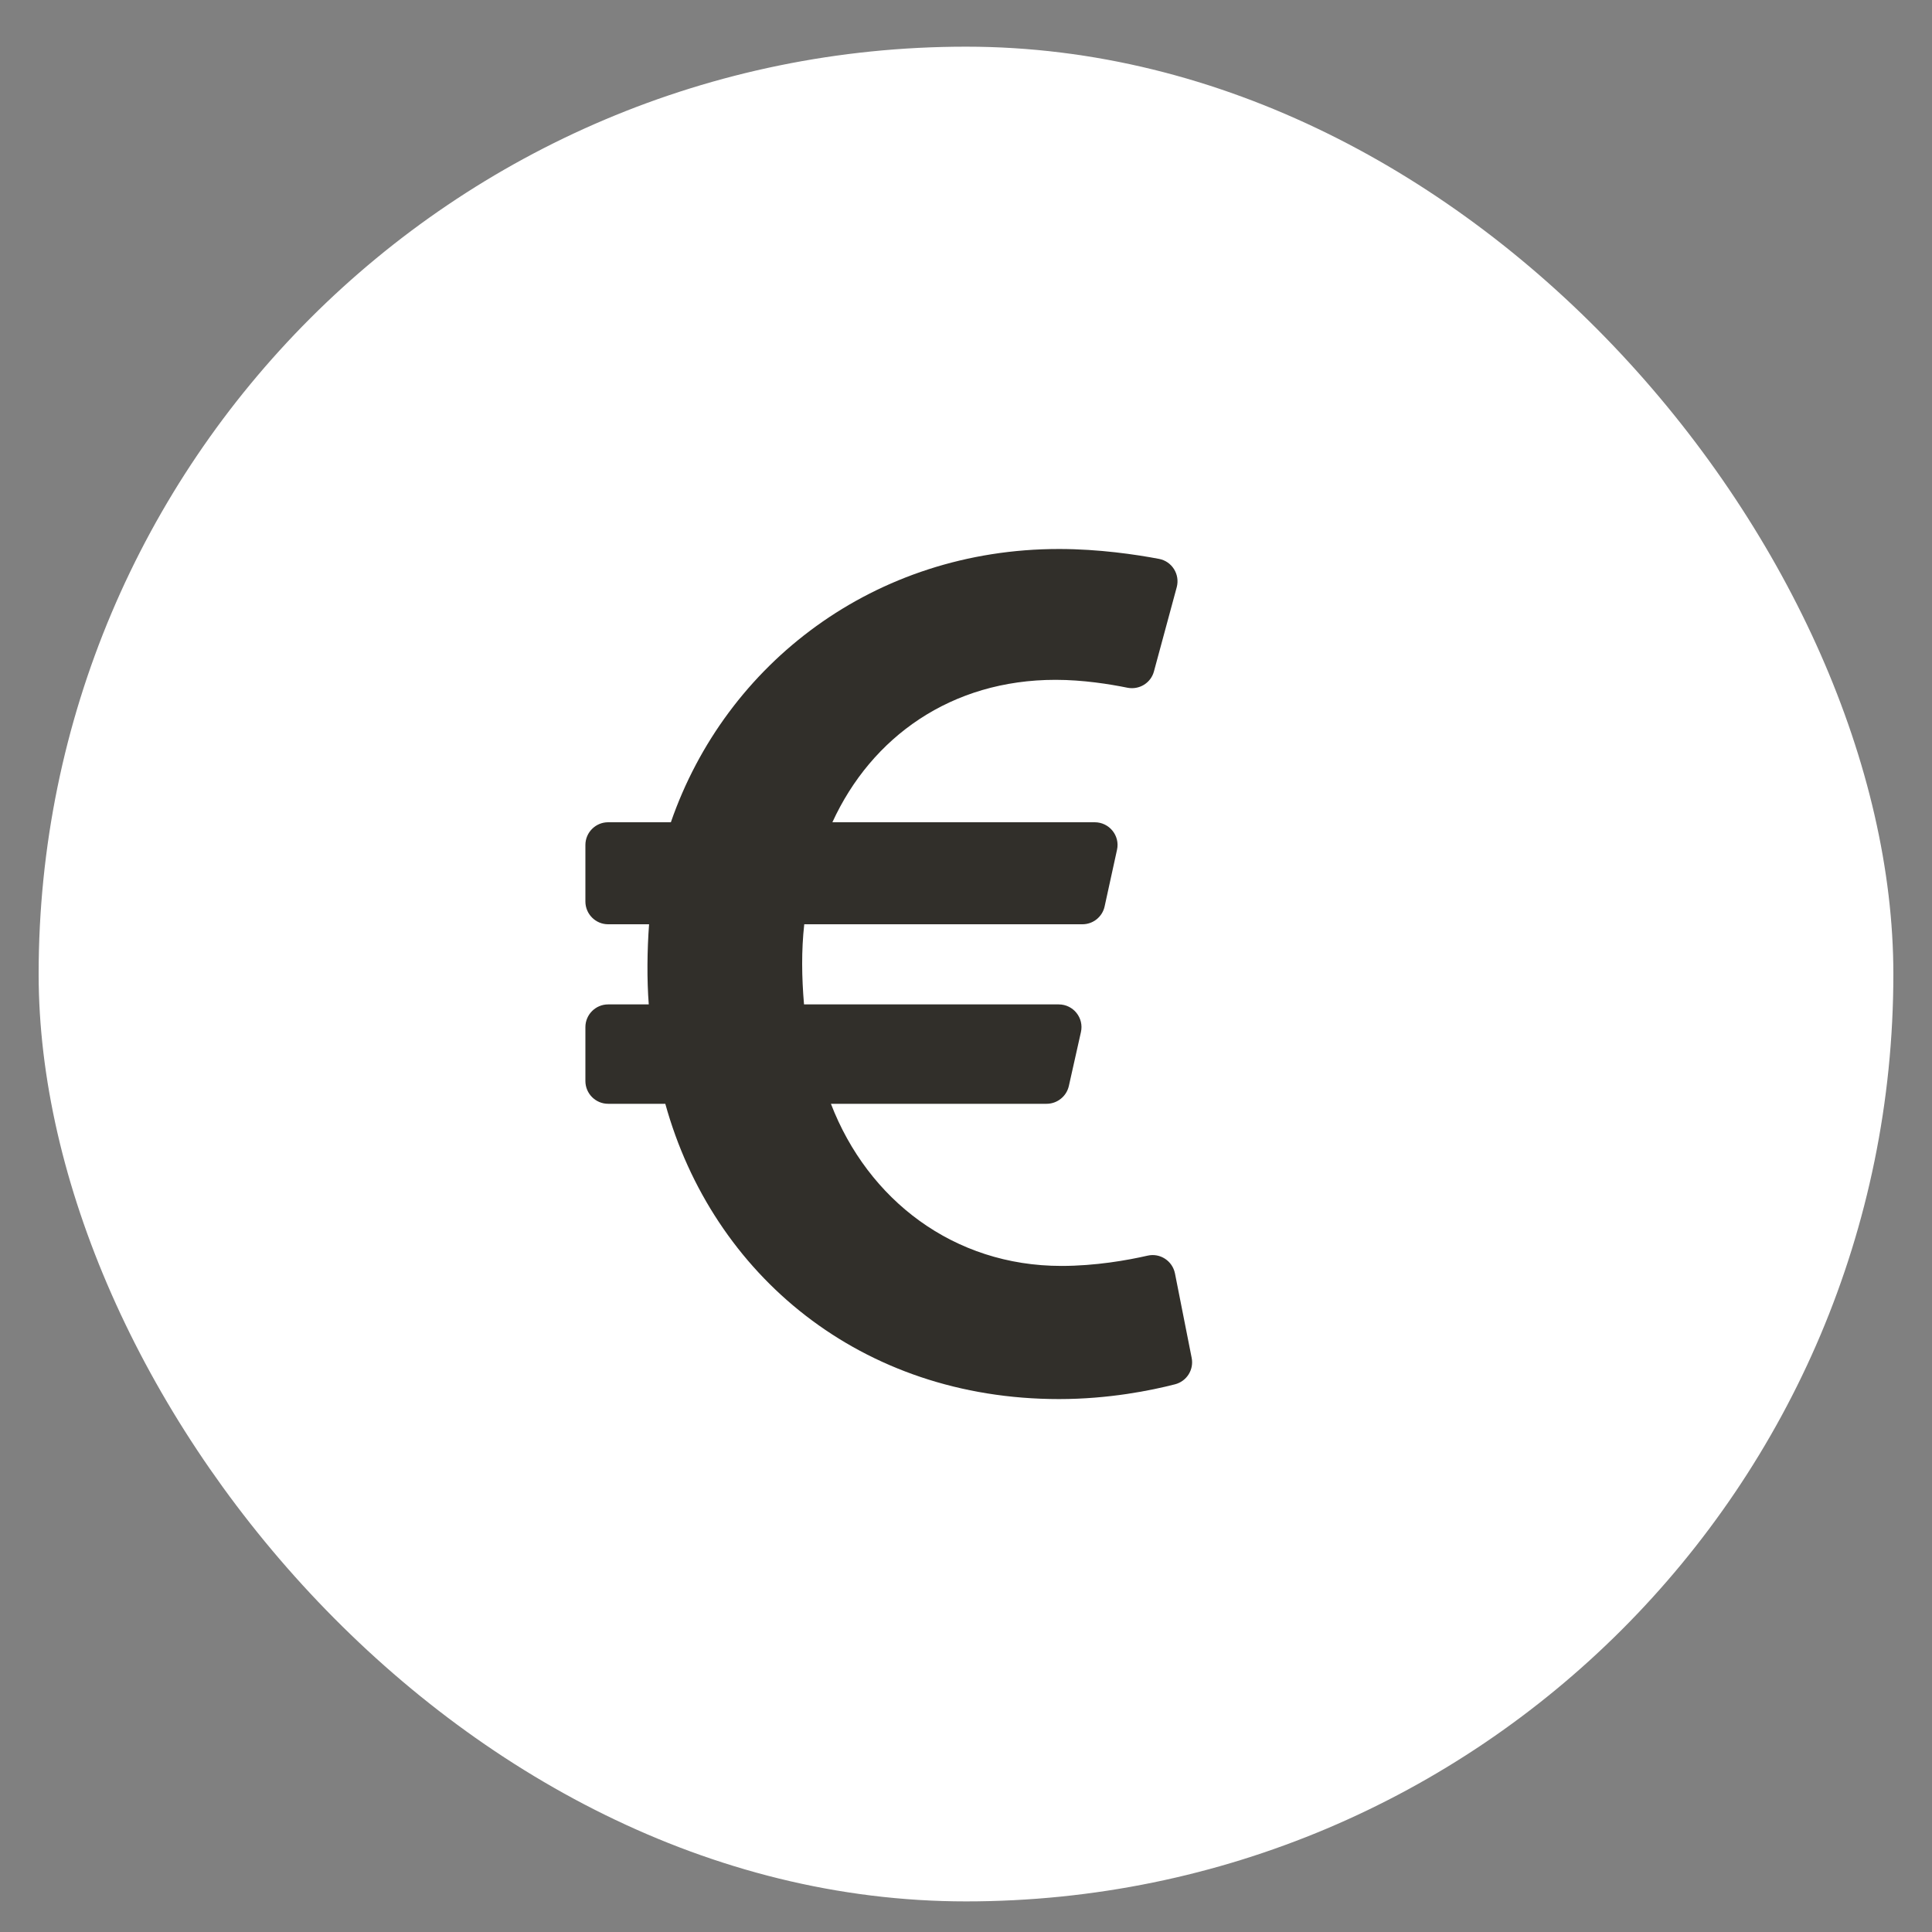
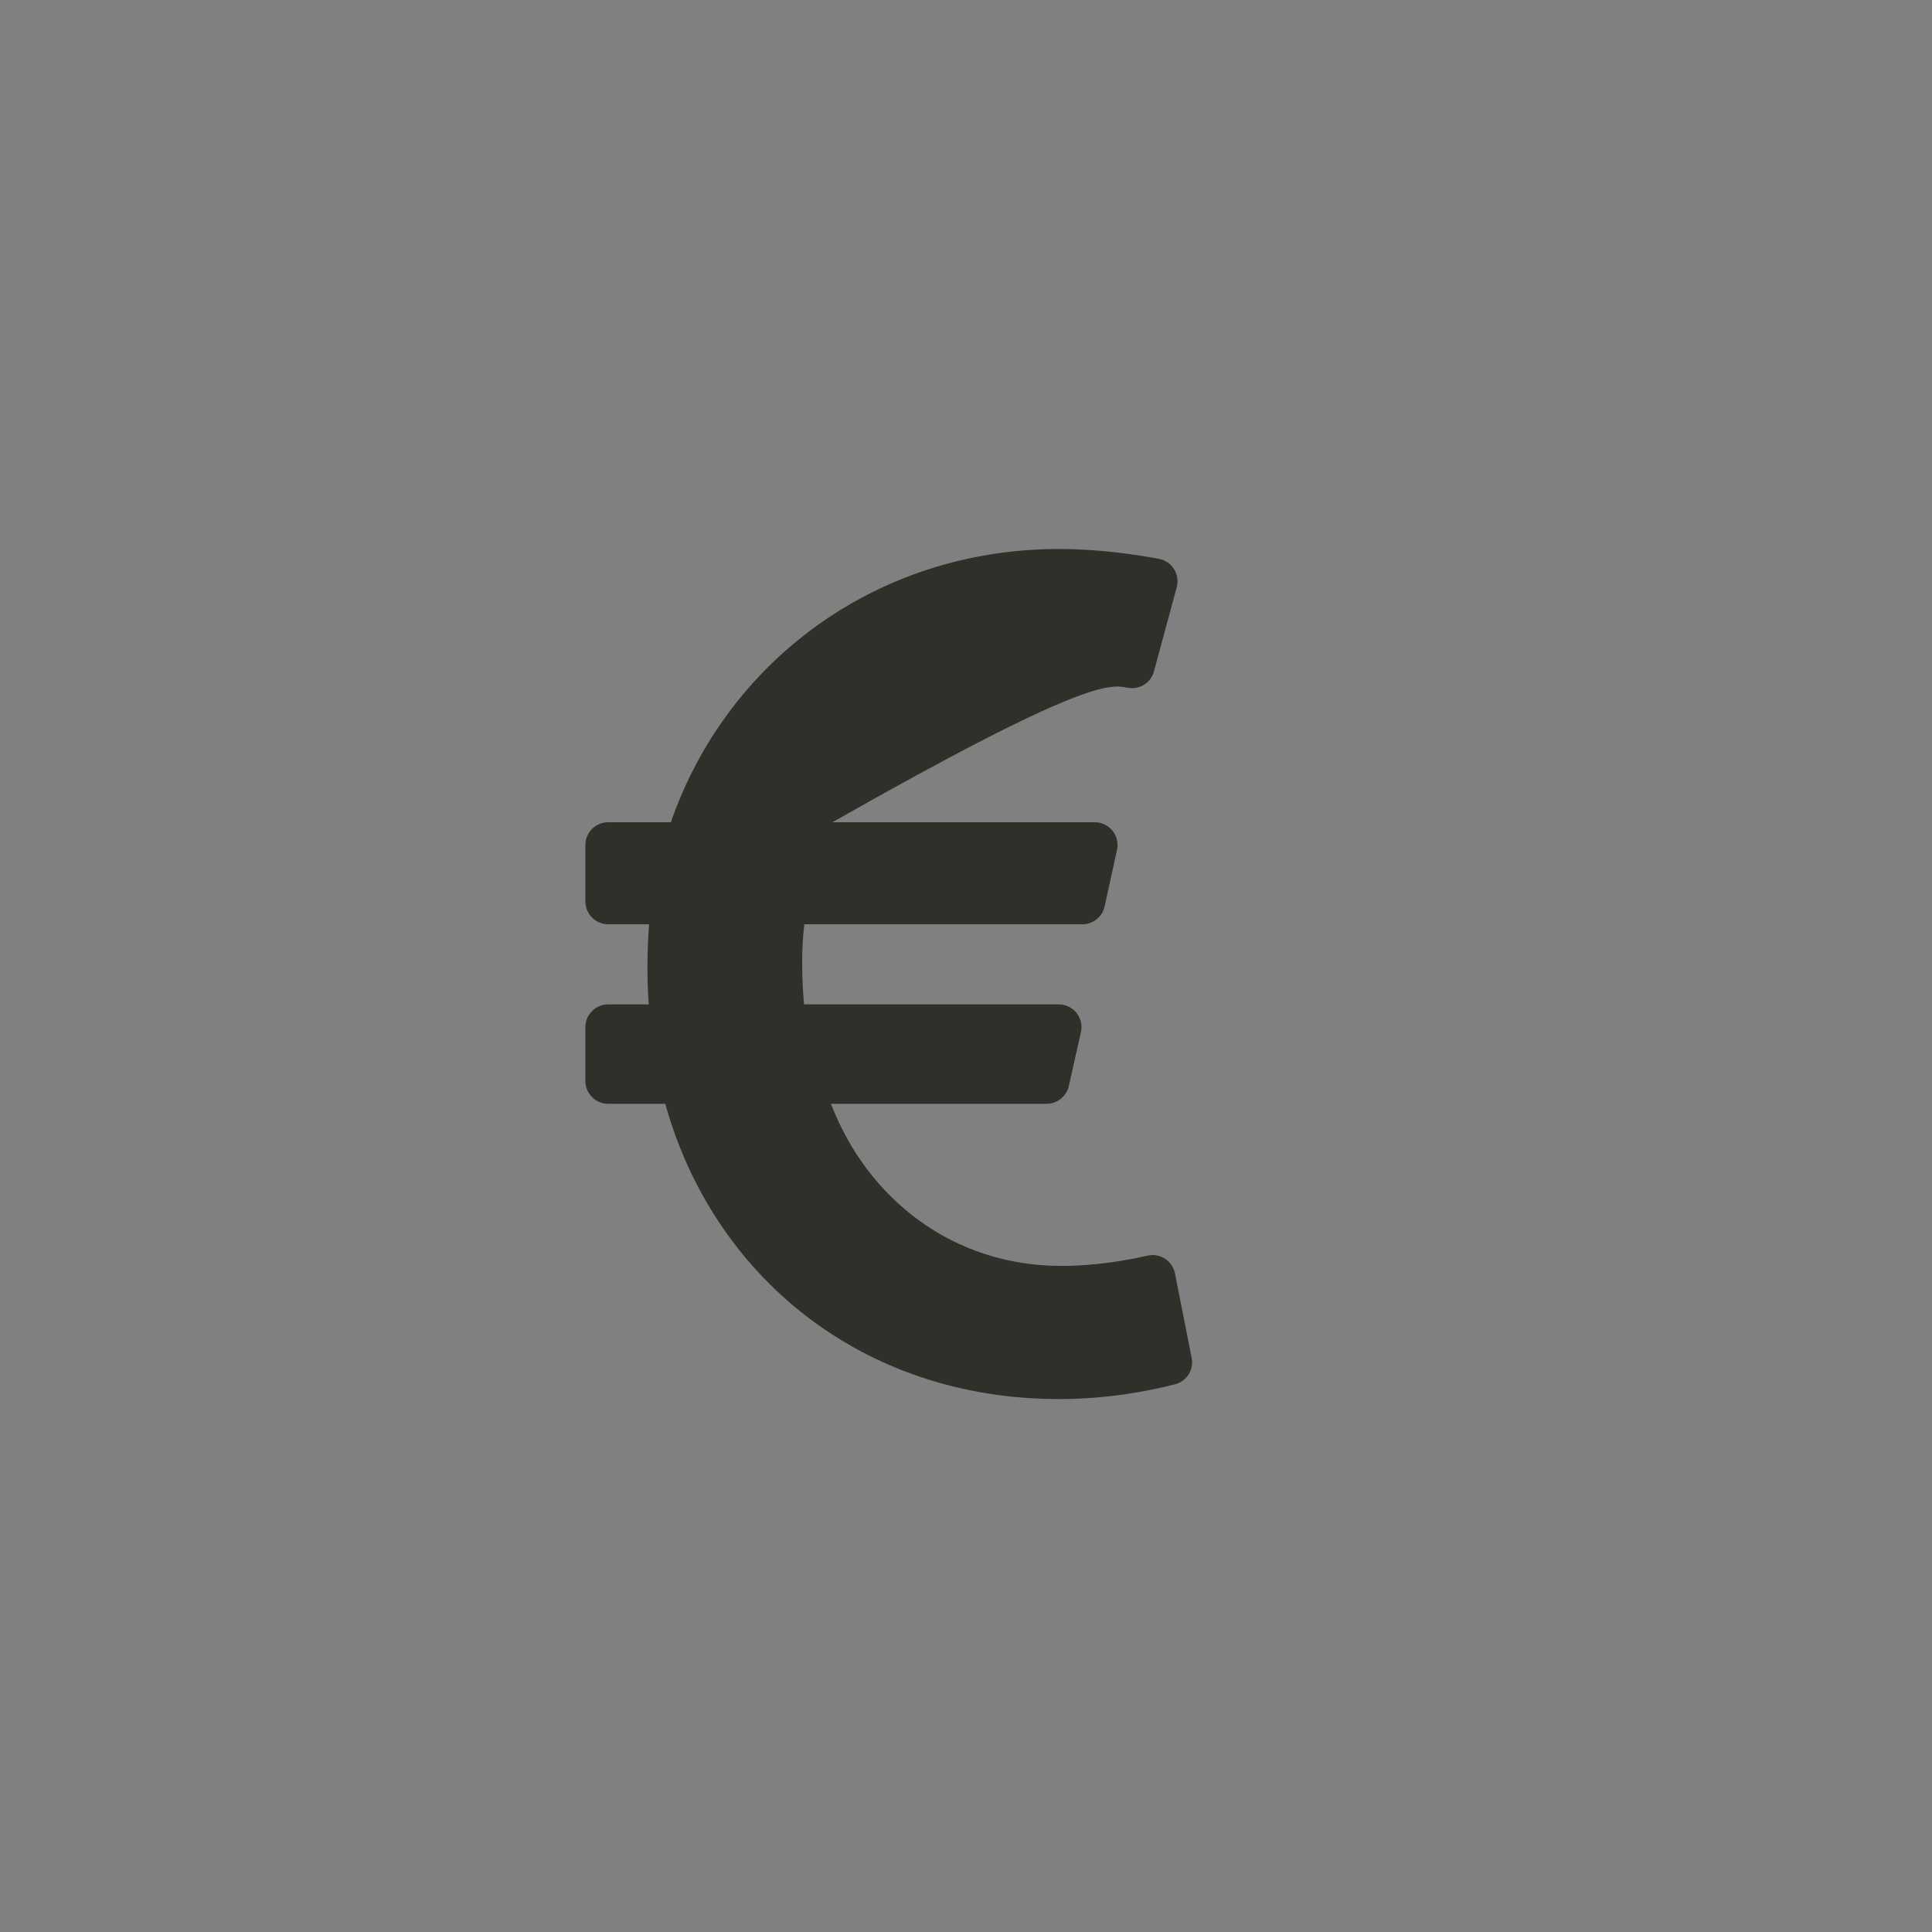
<svg xmlns="http://www.w3.org/2000/svg" width="25" height="25" viewBox="0 0 25 25" fill="none">
  <rect x="0" y="0" width="25" height="25" fill="#808080" stroke="none" />
-   <rect x="0.5" y="0.604" width="24" height="24" rx="12" fill="white" />
-   <path d="M15.204 16.478C15.171 16.315 15.011 16.211 14.85 16.248C14.587 16.308 14.176 16.381 13.734 16.381C12.34 16.381 11.231 15.526 10.752 14.283H13.543C13.61 14.283 13.675 14.26 13.727 14.218C13.78 14.176 13.816 14.118 13.831 14.052L13.987 13.356C14.029 13.172 13.889 12.997 13.7 12.997H10.404C10.374 12.645 10.369 12.302 10.407 11.96H14.007C14.074 11.96 14.139 11.937 14.191 11.895C14.244 11.852 14.28 11.794 14.294 11.728L14.454 10.997C14.495 10.814 14.354 10.64 14.166 10.64H10.771C11.278 9.535 12.31 8.797 13.659 8.797C14.015 8.797 14.361 8.853 14.588 8.899C14.741 8.93 14.892 8.838 14.932 8.688L15.227 7.598C15.271 7.433 15.166 7.264 14.998 7.232C14.701 7.176 14.222 7.104 13.704 7.104C11.318 7.104 9.392 8.583 8.681 10.64H7.869C7.707 10.64 7.575 10.772 7.575 10.934V11.665C7.575 11.828 7.707 11.96 7.869 11.96H8.399C8.374 12.294 8.37 12.679 8.395 12.997H7.869C7.707 12.997 7.575 13.129 7.575 13.291V13.988C7.575 14.151 7.707 14.283 7.869 14.283H8.609C9.223 16.5 11.142 18.104 13.704 18.104C14.35 18.104 14.896 17.992 15.204 17.913C15.356 17.874 15.451 17.724 15.42 17.57L15.204 16.478Z" fill="#312F2A" />
+   <path d="M15.204 16.478C15.171 16.315 15.011 16.211 14.85 16.248C14.587 16.308 14.176 16.381 13.734 16.381C12.34 16.381 11.231 15.526 10.752 14.283H13.543C13.61 14.283 13.675 14.26 13.727 14.218C13.78 14.176 13.816 14.118 13.831 14.052L13.987 13.356C14.029 13.172 13.889 12.997 13.7 12.997H10.404C10.374 12.645 10.369 12.302 10.407 11.96H14.007C14.074 11.96 14.139 11.937 14.191 11.895C14.244 11.852 14.28 11.794 14.294 11.728L14.454 10.997C14.495 10.814 14.354 10.64 14.166 10.64H10.771C14.015 8.797 14.361 8.853 14.588 8.899C14.741 8.93 14.892 8.838 14.932 8.688L15.227 7.598C15.271 7.433 15.166 7.264 14.998 7.232C14.701 7.176 14.222 7.104 13.704 7.104C11.318 7.104 9.392 8.583 8.681 10.64H7.869C7.707 10.64 7.575 10.772 7.575 10.934V11.665C7.575 11.828 7.707 11.96 7.869 11.96H8.399C8.374 12.294 8.37 12.679 8.395 12.997H7.869C7.707 12.997 7.575 13.129 7.575 13.291V13.988C7.575 14.151 7.707 14.283 7.869 14.283H8.609C9.223 16.5 11.142 18.104 13.704 18.104C14.35 18.104 14.896 17.992 15.204 17.913C15.356 17.874 15.451 17.724 15.42 17.57L15.204 16.478Z" fill="#312F2A" />
</svg>